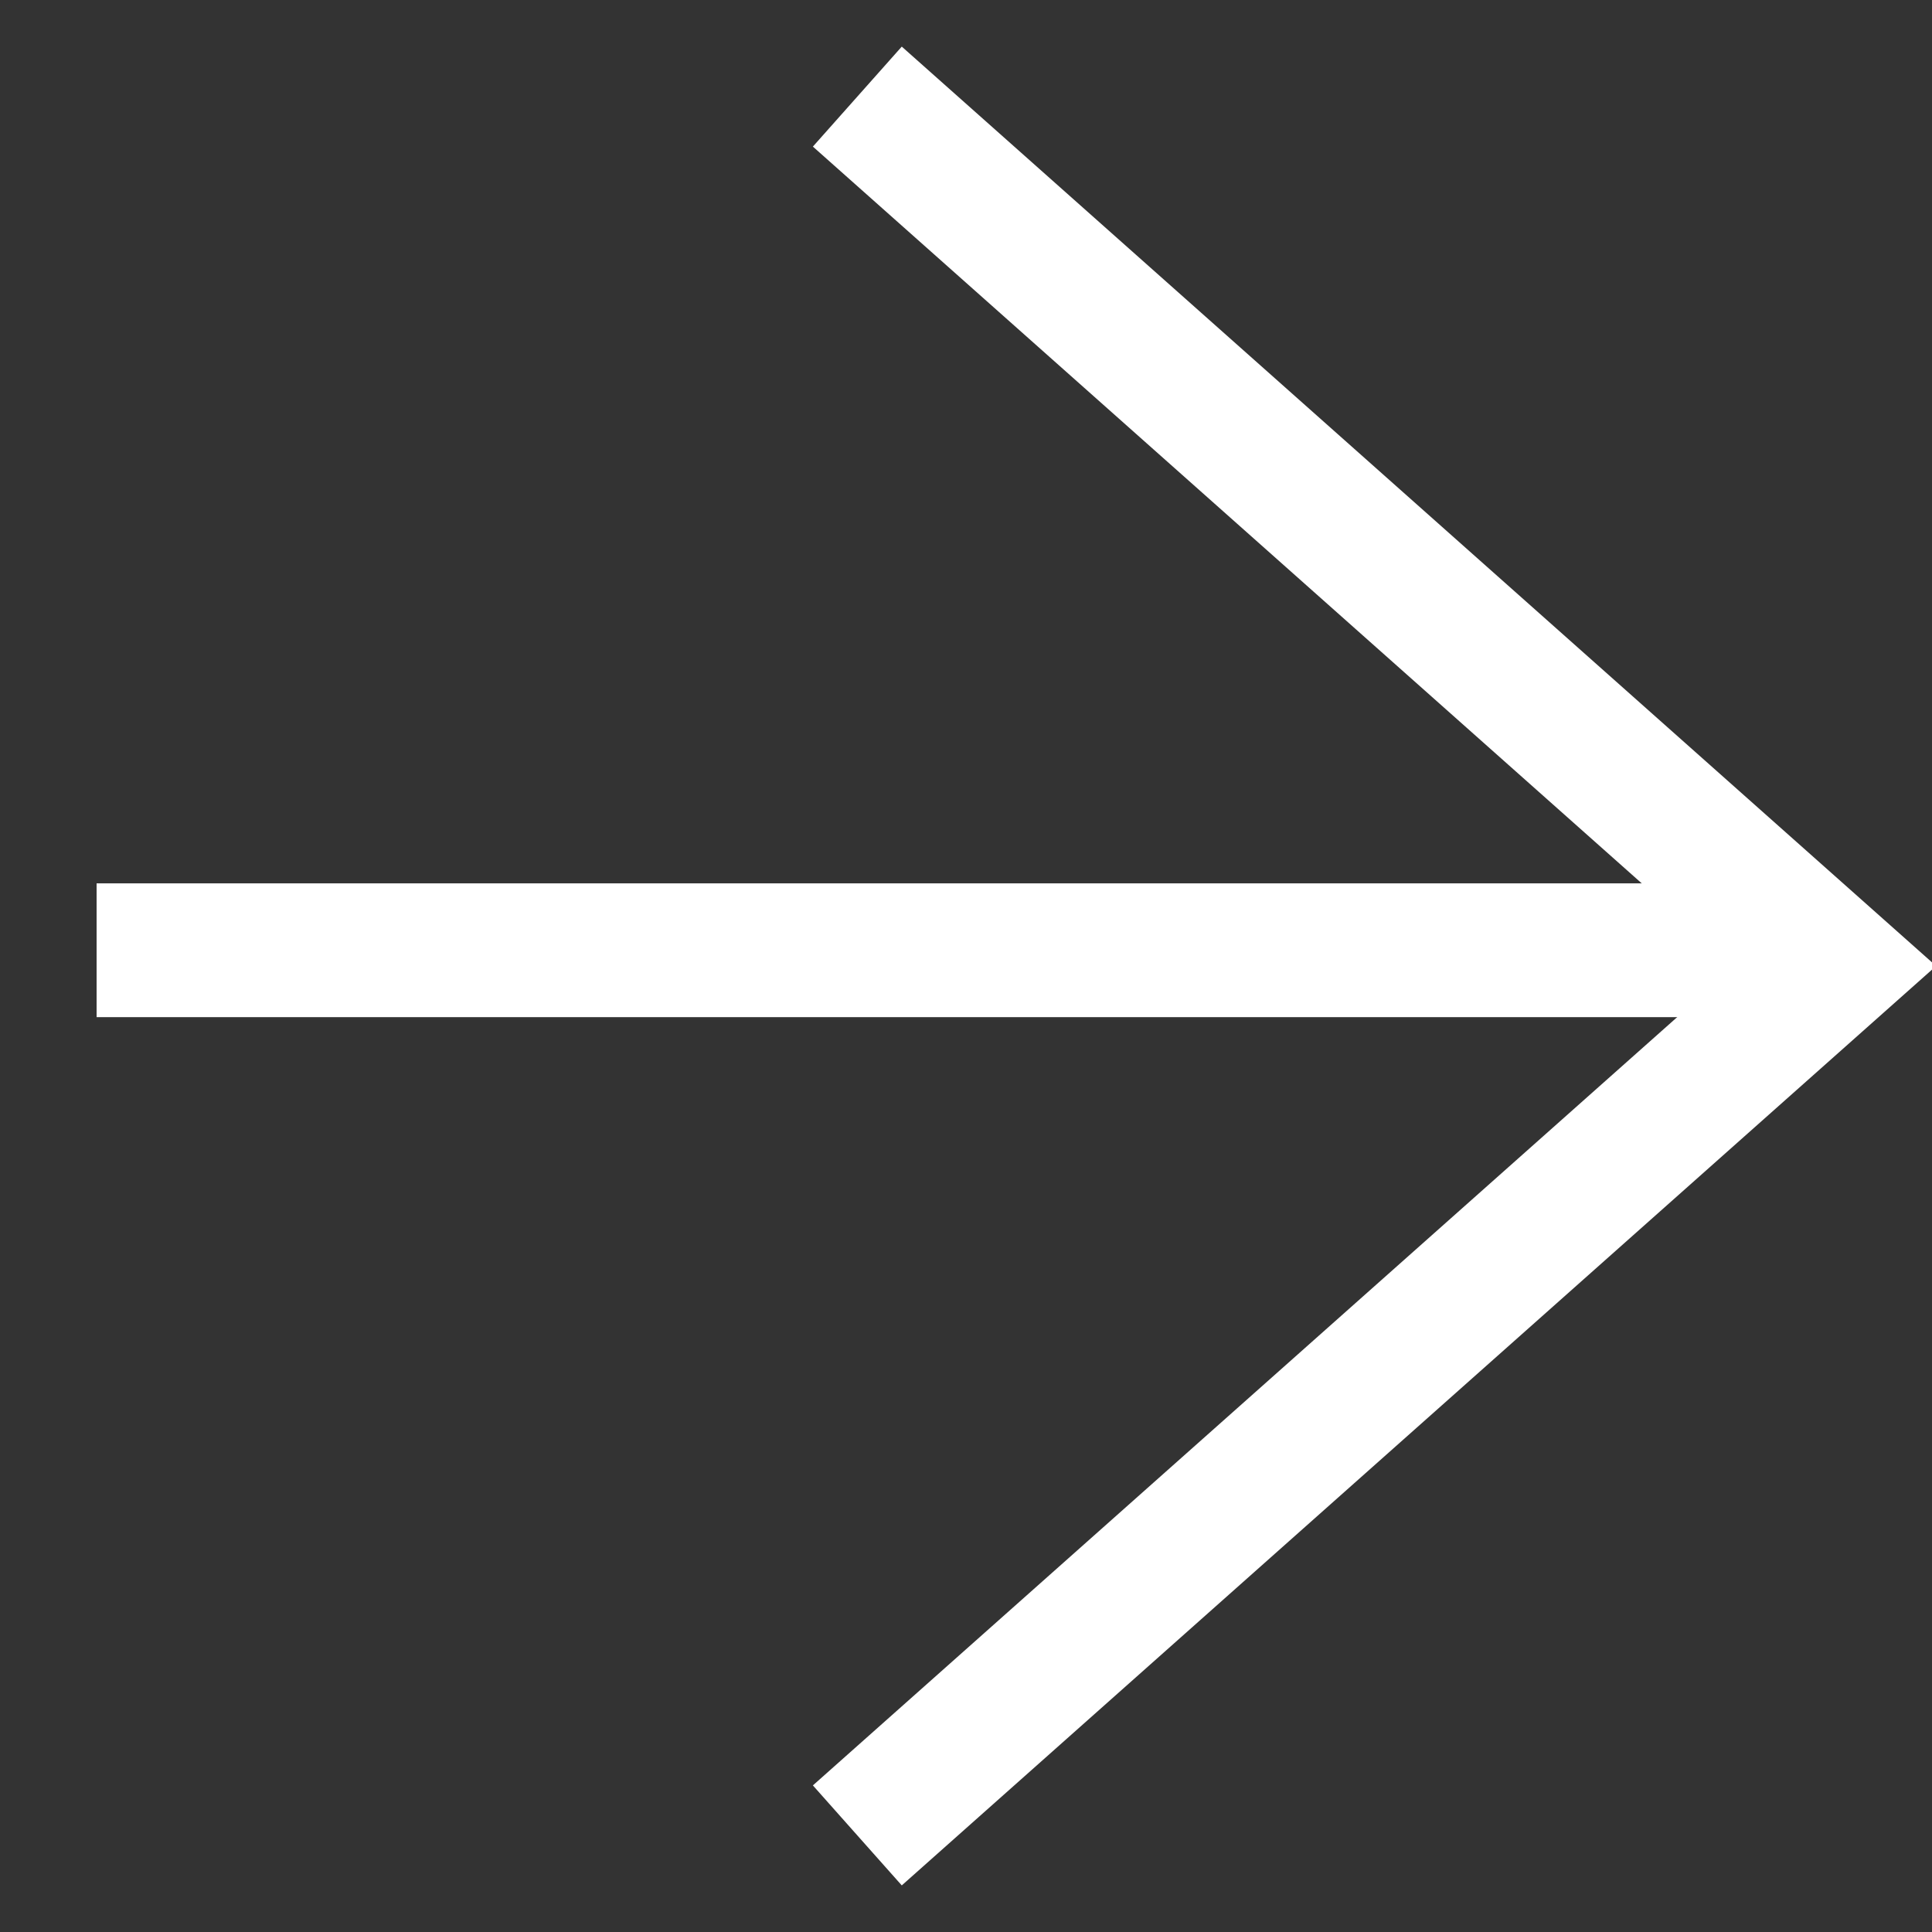
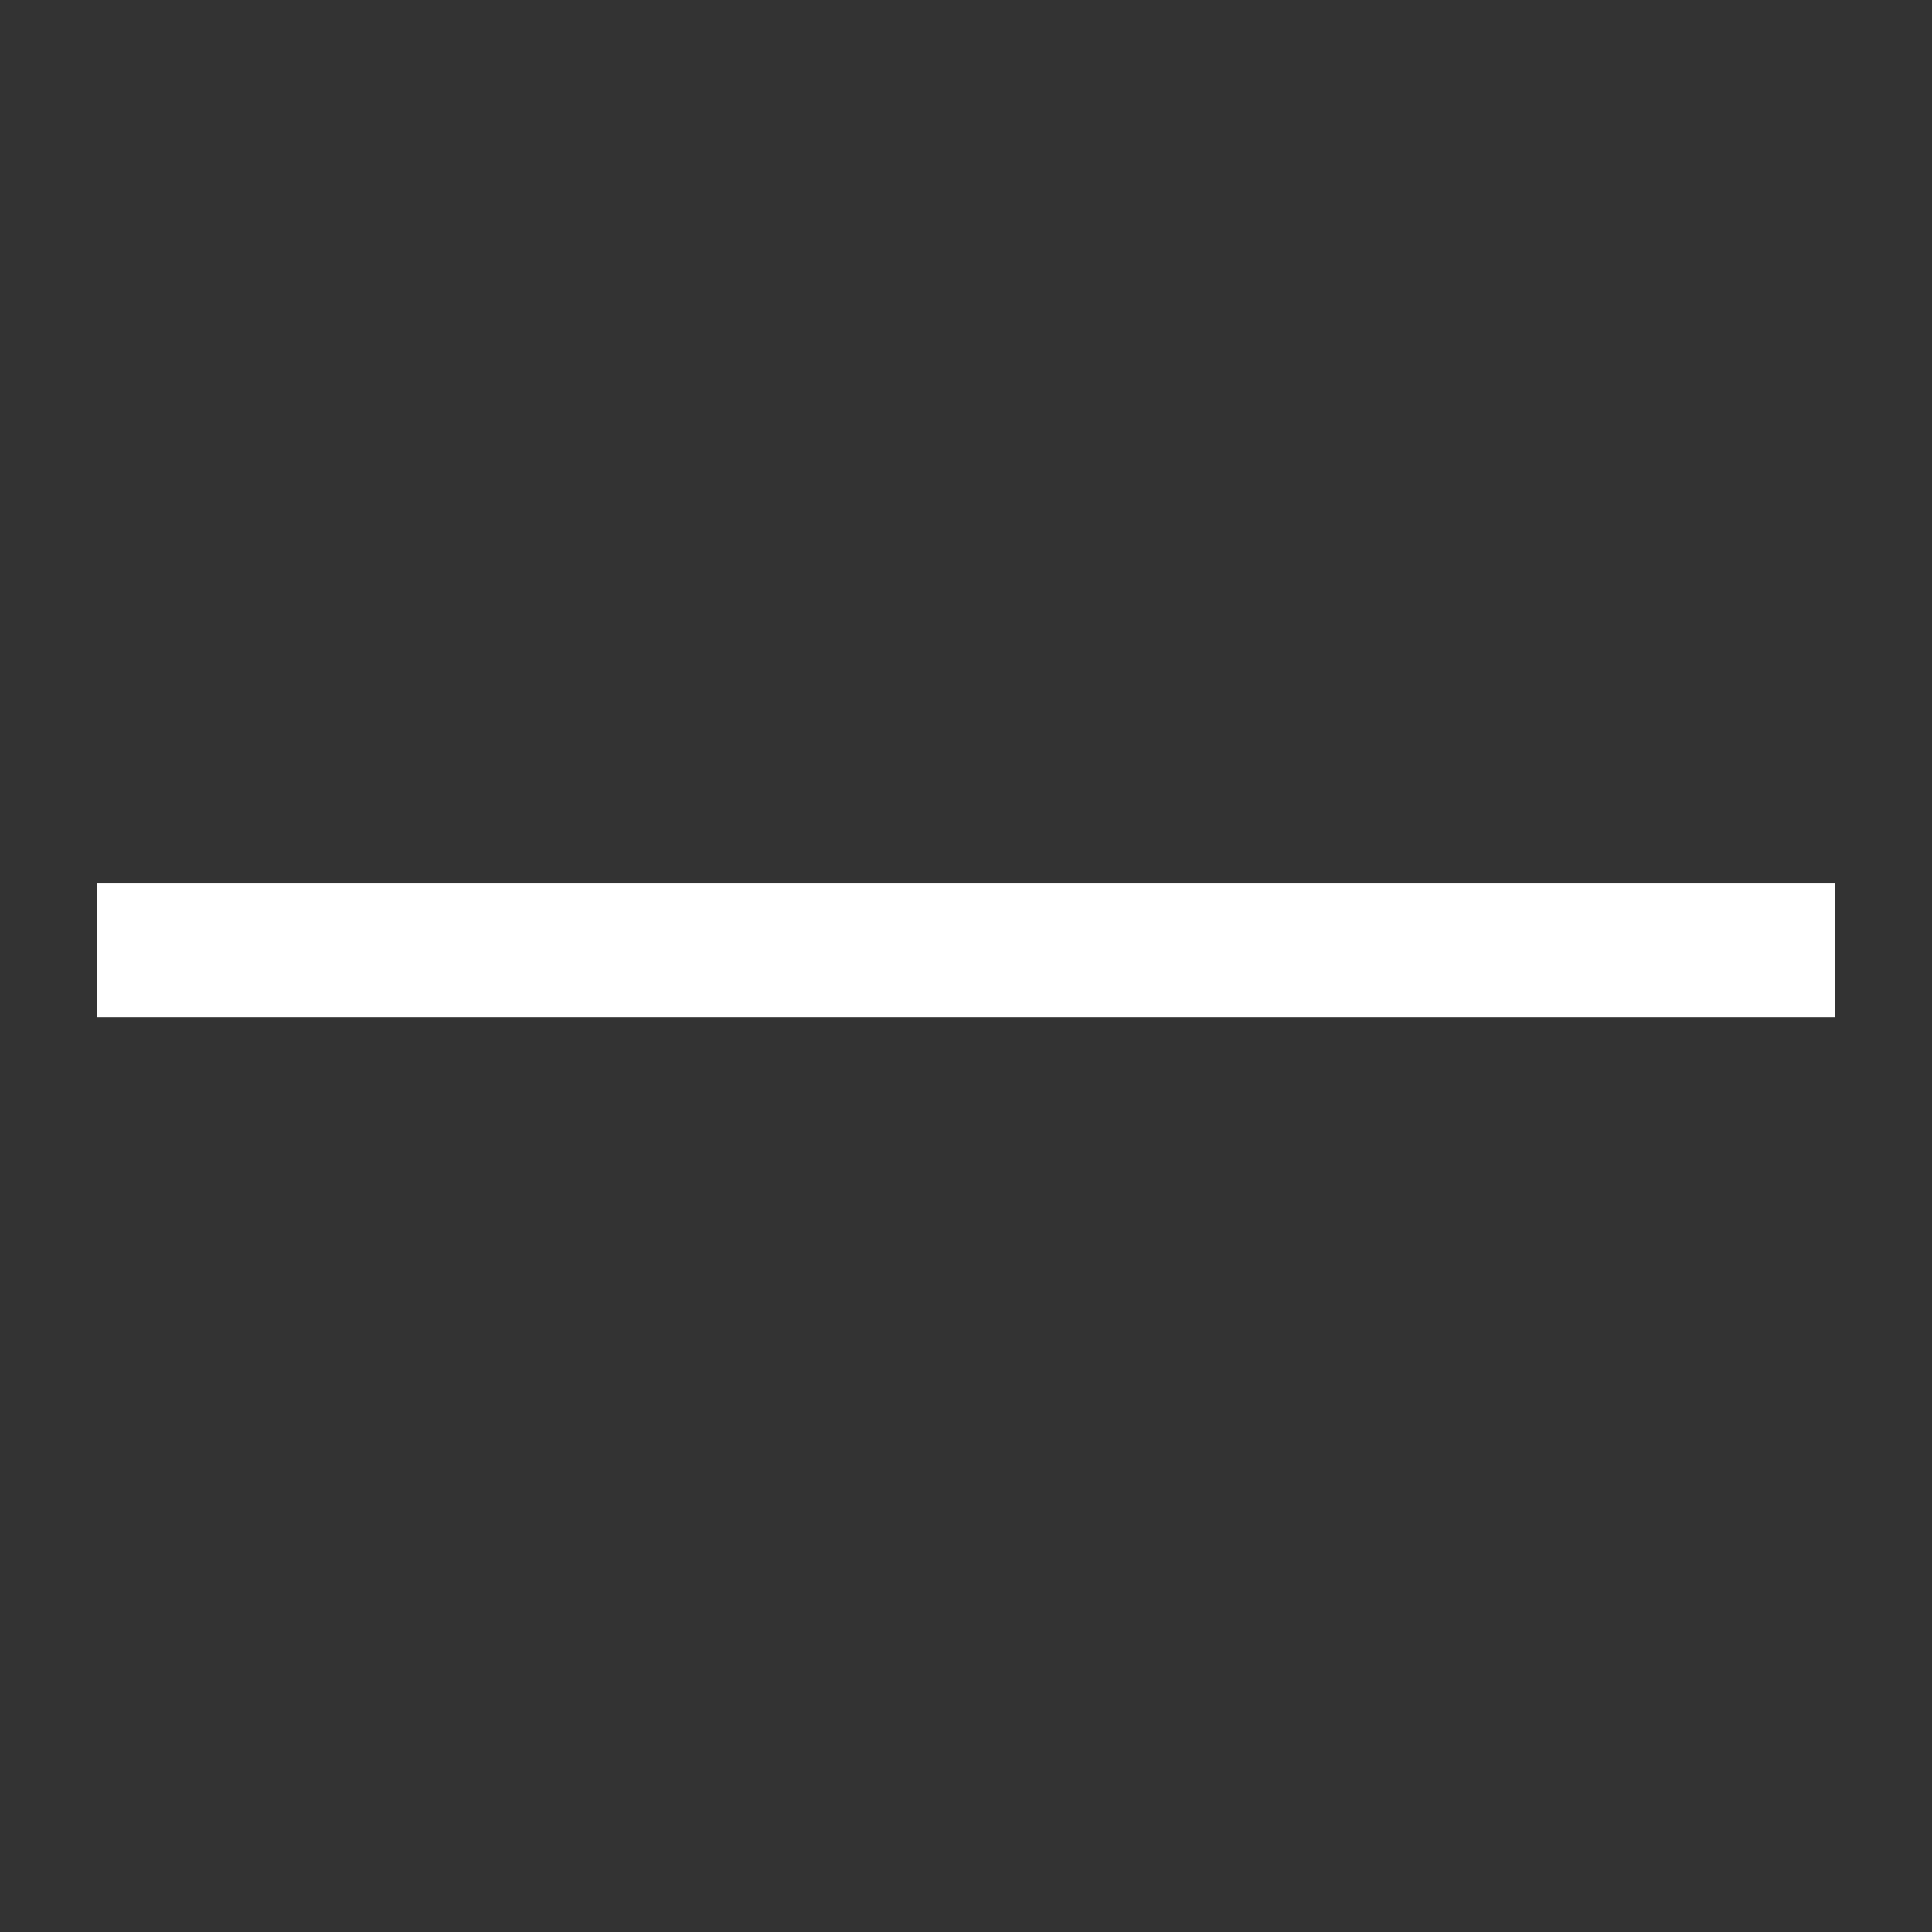
<svg xmlns="http://www.w3.org/2000/svg" width="20" height="20" viewBox="0 0 20 20" fill="none">
  <rect x="0" y="0" width="20" height="20" fill="#333333" stroke="none" />
  <g clip-path="url(#clip0_1733_26029)">
    <line x1="1" y1="9.837" x2="19" y2="9.837" stroke="white" stroke-width="1.385" />
-     <path d="M8.875 1L19 10L8.875 19" stroke="white" stroke-width="1.385" />
  </g>
  <defs>
    <clipPath id="clip0_1733_26029">
      <rect width="20" height="20" fill="white" />
    </clipPath>
  </defs>
</svg>